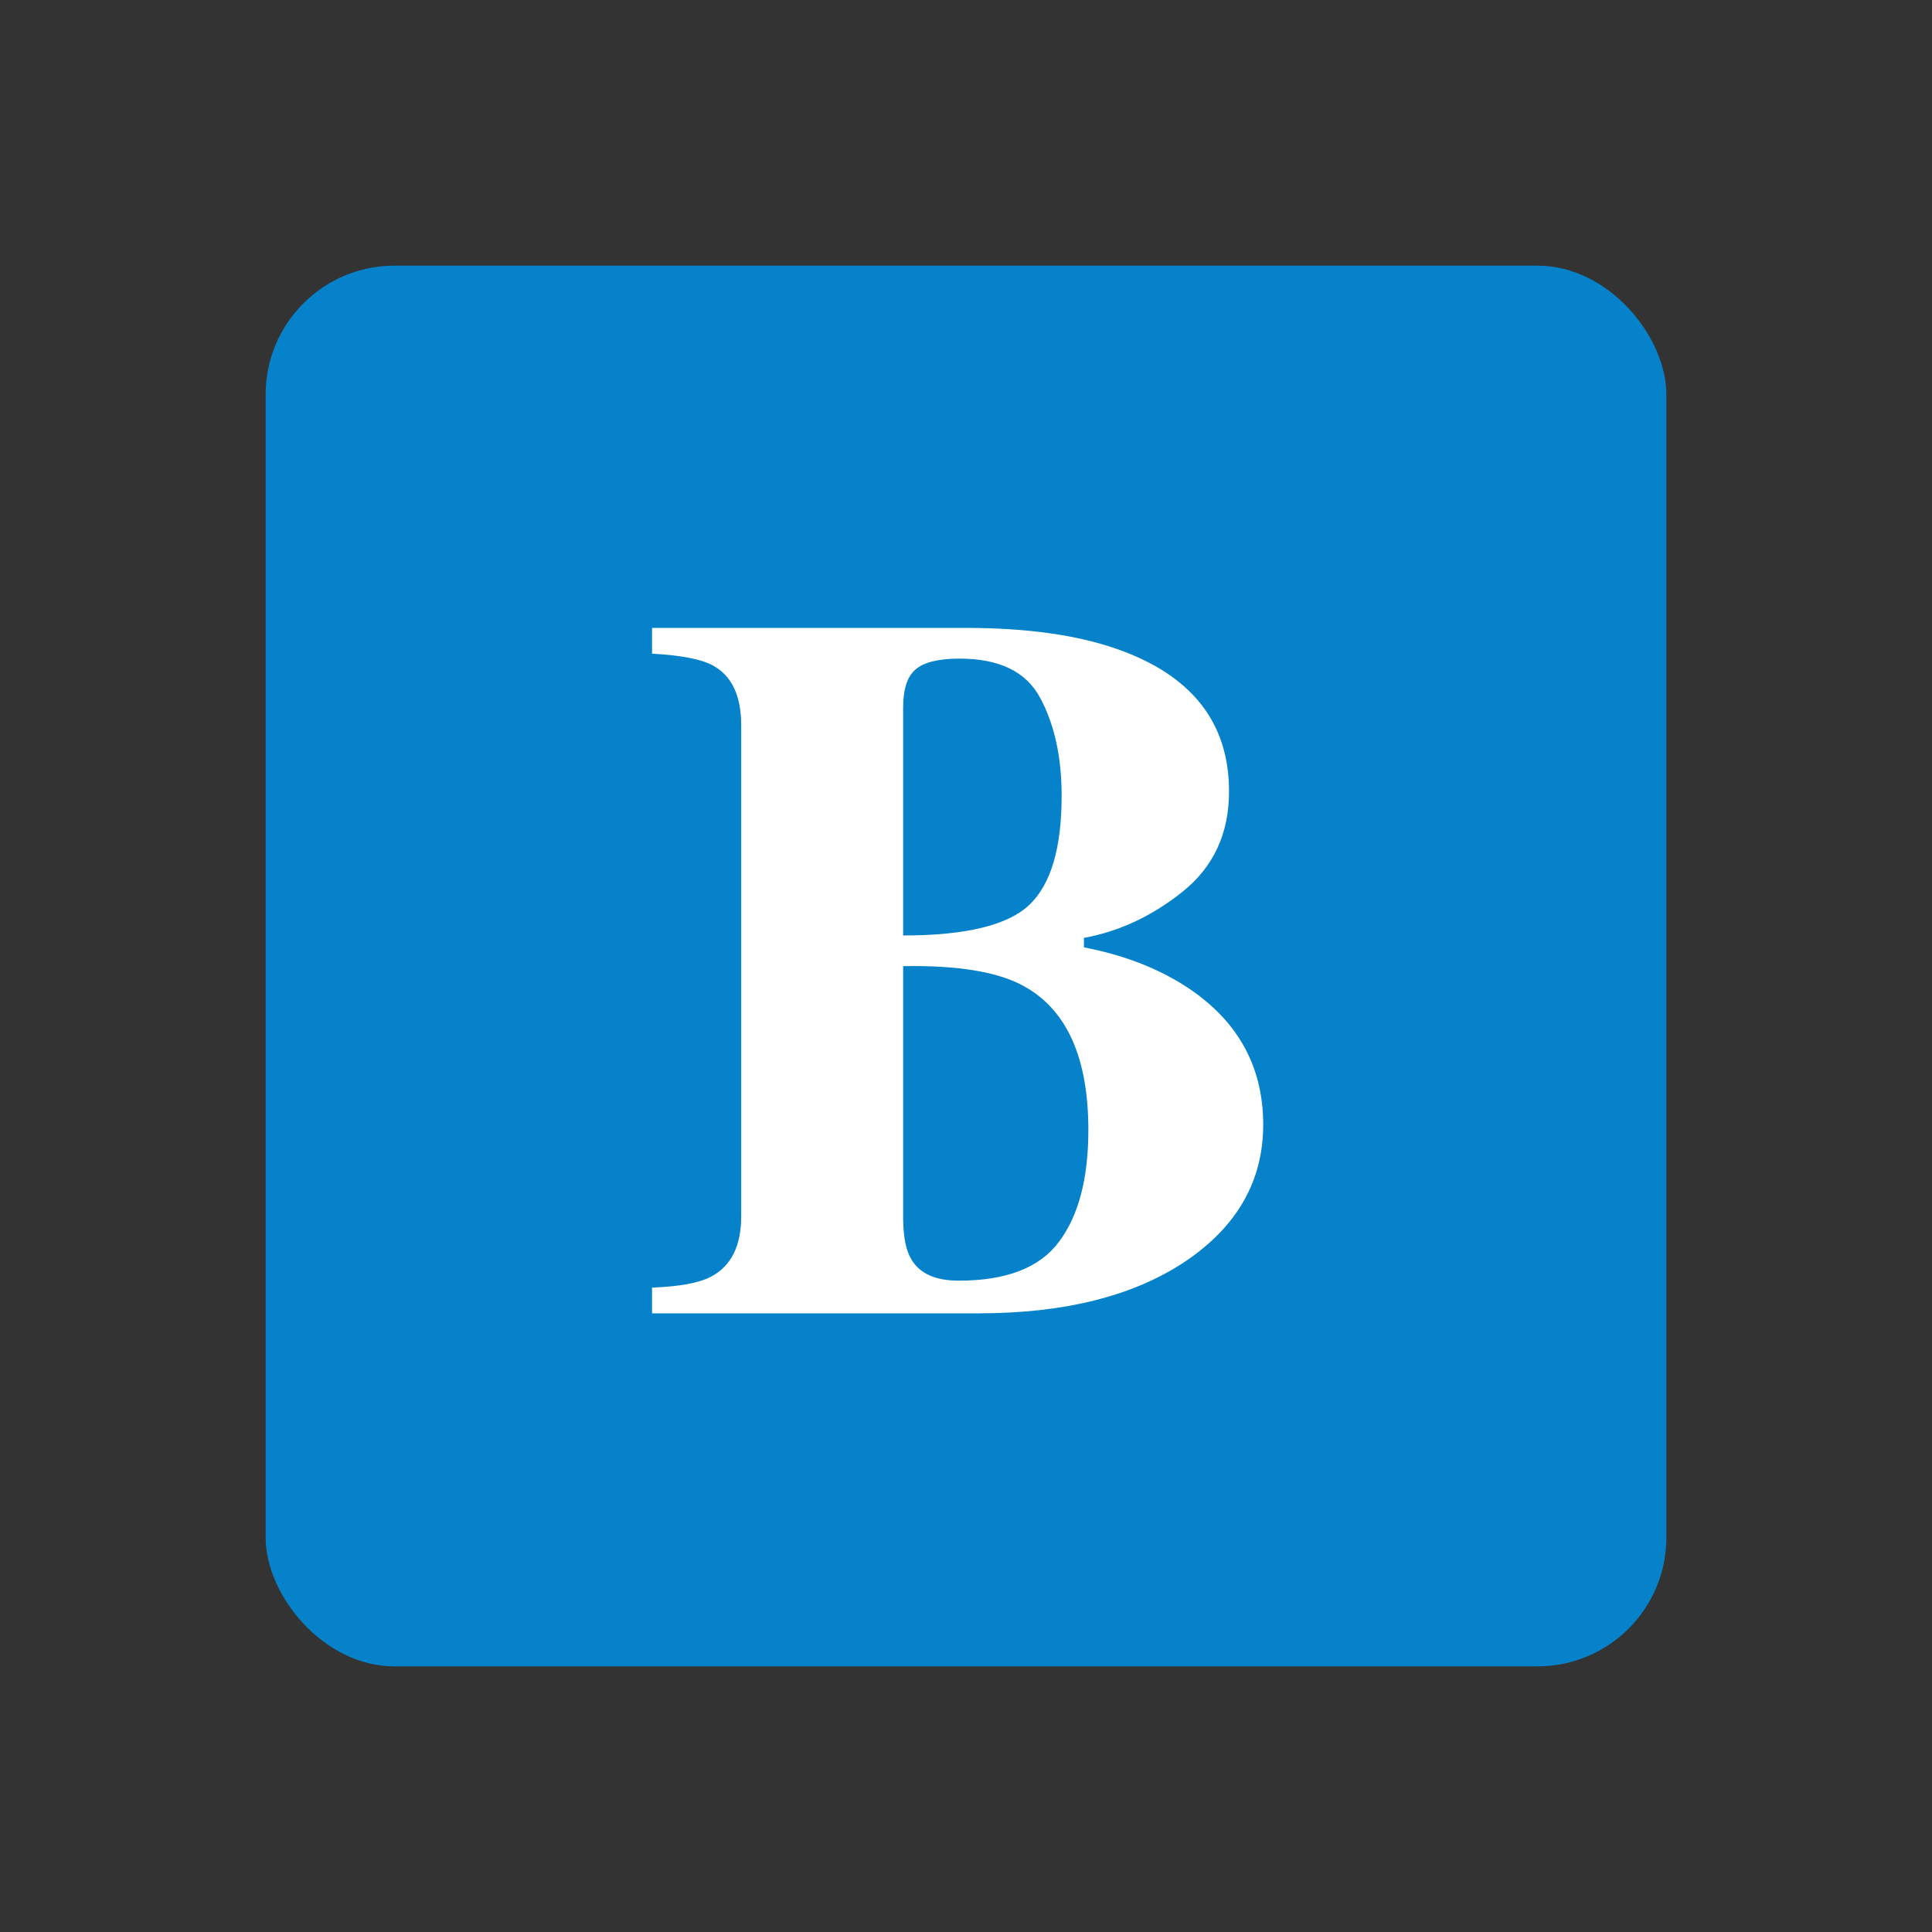
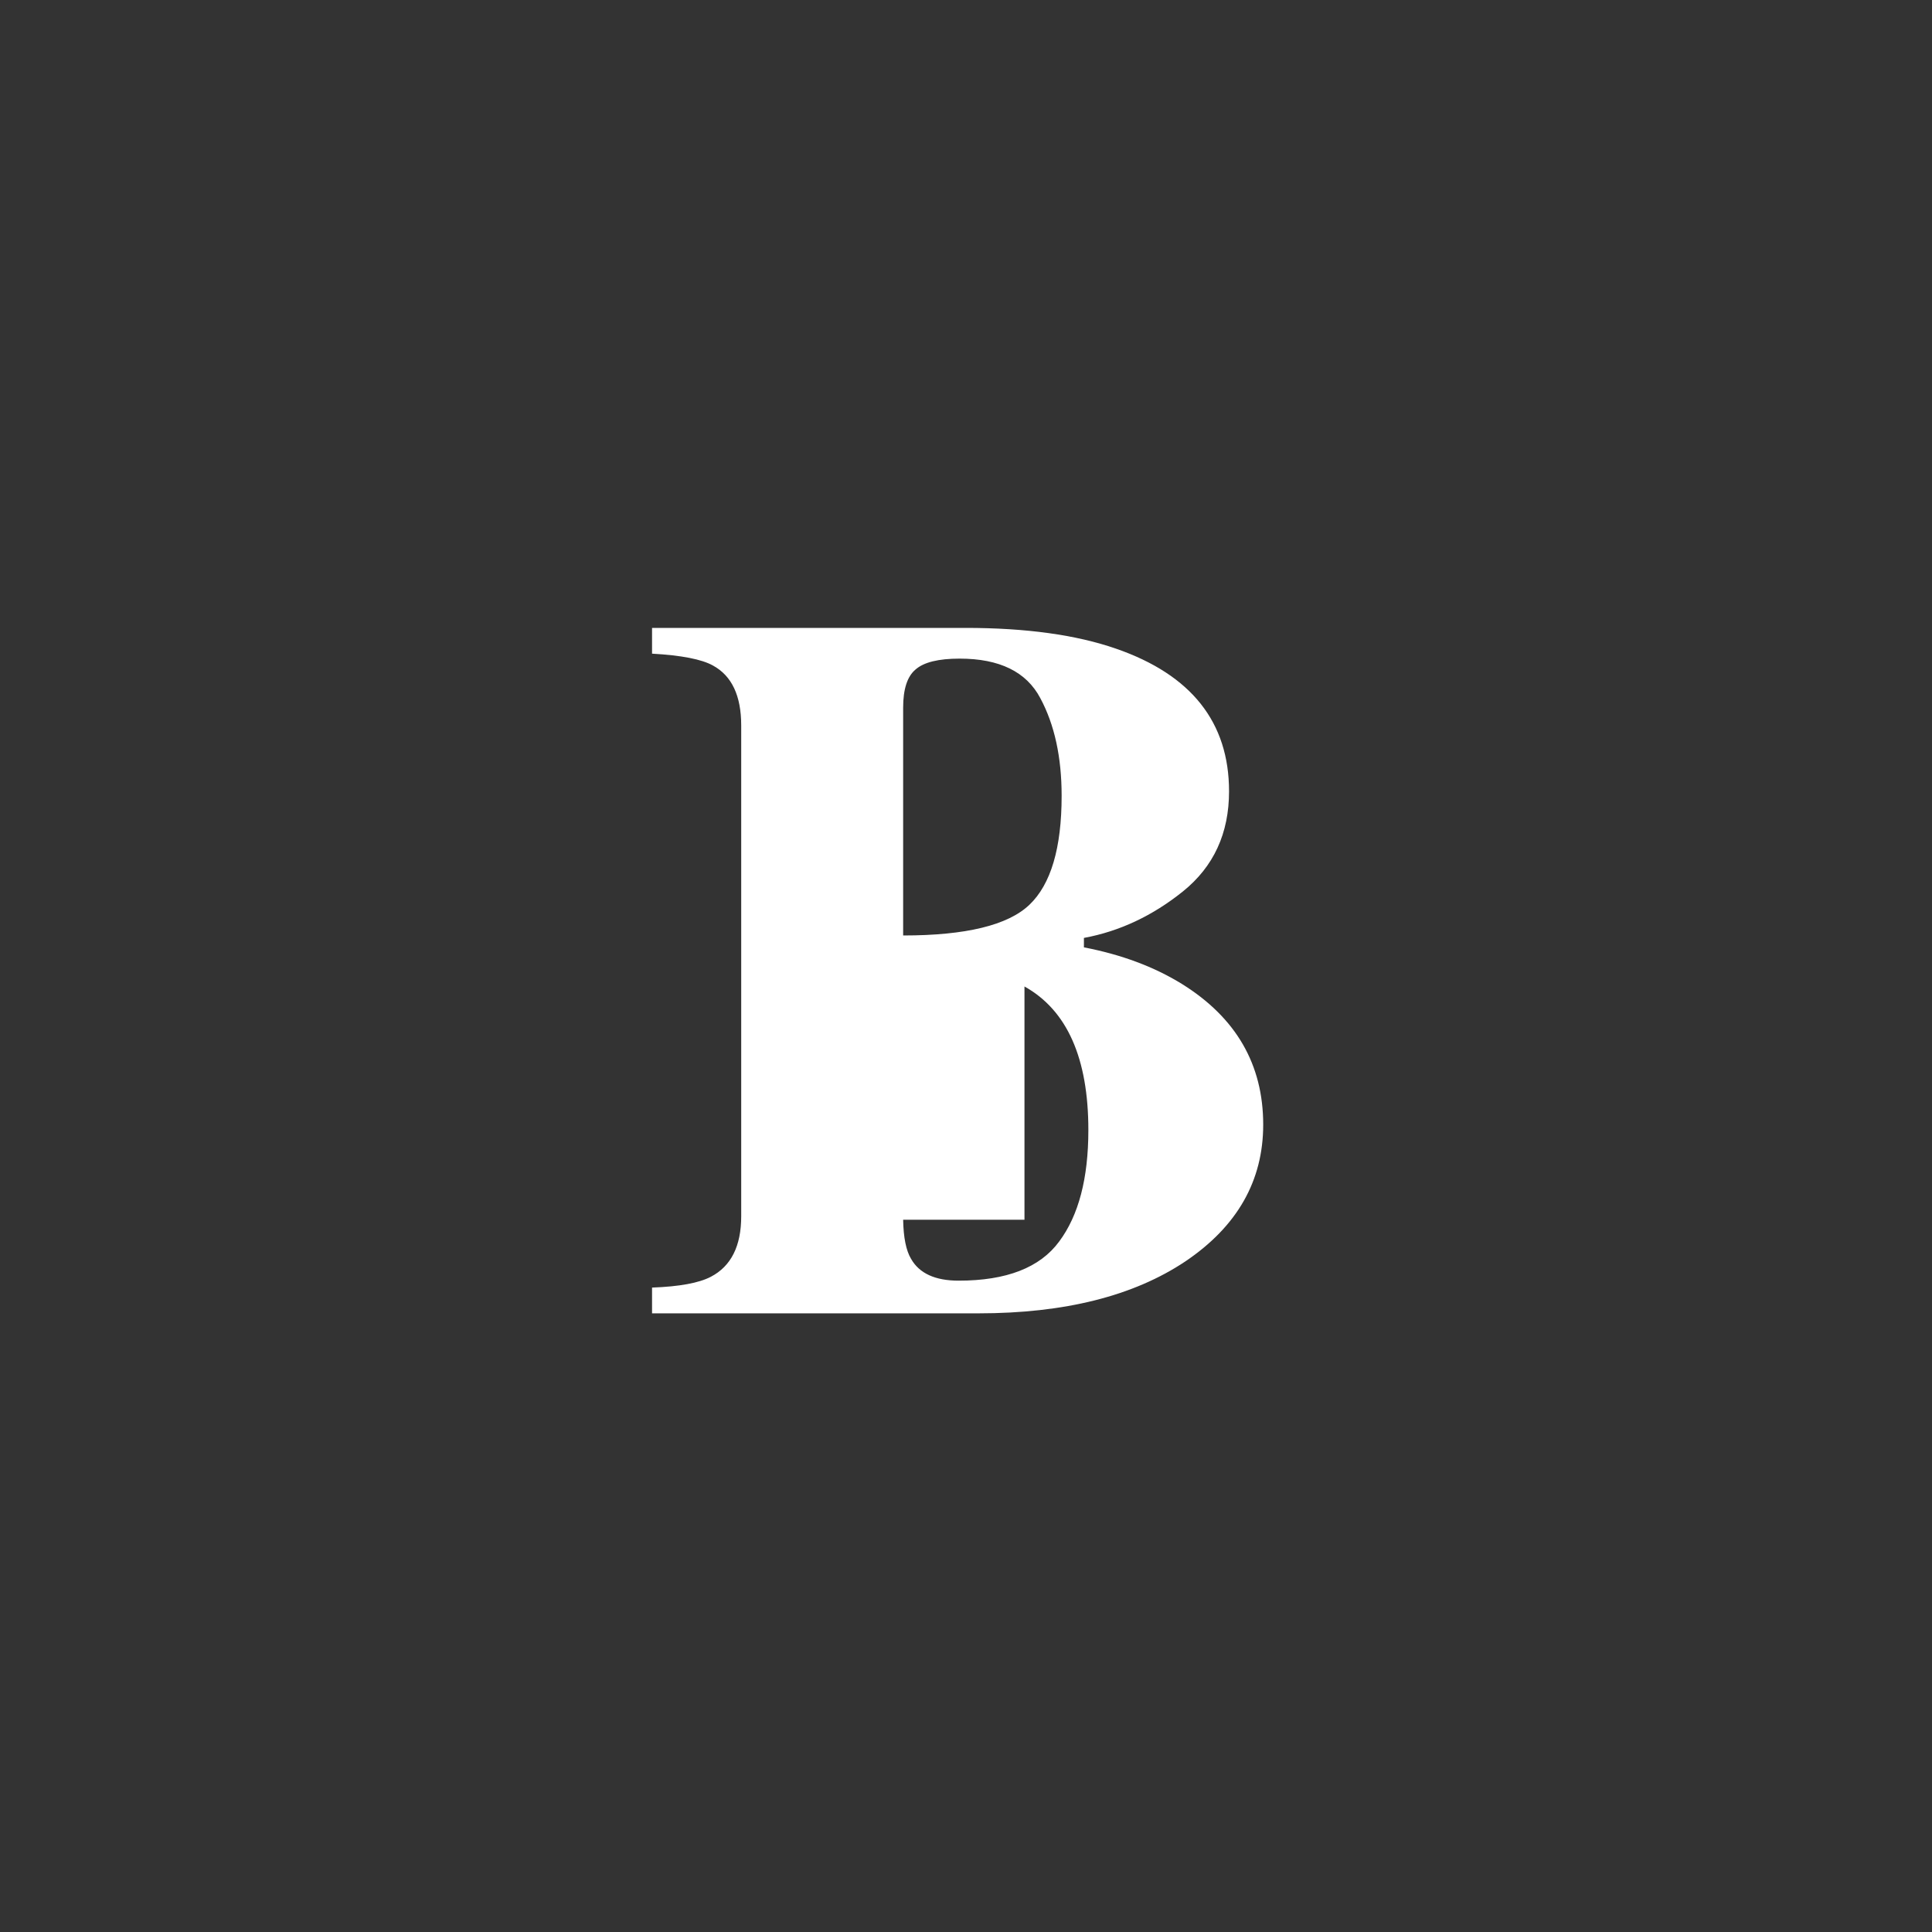
<svg xmlns="http://www.w3.org/2000/svg" width="60" height="60" viewBox="0 0 60 60" fill="none">
  <rect x="0" y="0" width="60" height="60" fill="#333333" stroke="none" />
-   <rect x="8.25" y="8.25" width="43.5" height="43.5" rx="4" fill="#0582CA" />
-   <path d="M20.25 39.987C21.101 39.956 21.711 39.844 22.08 39.649C22.706 39.321 23.019 38.695 23.019 37.773V22.53C23.019 21.607 22.726 20.987 22.142 20.669C21.793 20.474 21.163 20.351 20.25 20.3V19.5H29.986C31.863 19.5 33.421 19.715 34.662 20.146C37 20.956 38.169 22.433 38.169 24.576C38.169 25.878 37.692 26.914 36.738 27.683C35.795 28.441 34.77 28.923 33.662 29.128V29.421C34.831 29.646 35.846 30.026 36.708 30.559C38.389 31.605 39.23 33.061 39.23 34.927C39.23 36.67 38.425 38.085 36.815 39.172C35.205 40.249 33.062 40.787 30.386 40.787H20.25V39.987ZM28.048 29.052C29.996 29.052 31.304 28.734 31.97 28.098C32.637 27.462 32.97 26.334 32.97 24.714C32.97 23.514 32.749 22.504 32.309 21.684C31.878 20.864 31.042 20.454 29.802 20.454C29.145 20.454 28.689 20.566 28.433 20.792C28.176 21.007 28.048 21.402 28.048 21.976V29.052ZM28.048 37.88C28.058 38.434 28.14 38.839 28.294 39.095C28.55 39.546 29.043 39.772 29.771 39.772C31.258 39.772 32.298 39.367 32.893 38.557C33.498 37.747 33.8 36.593 33.8 35.096C33.8 32.861 33.139 31.374 31.816 30.636C31.017 30.185 29.761 29.974 28.048 30.005V37.88Z" fill="white" />
+   <path d="M20.25 39.987C21.101 39.956 21.711 39.844 22.08 39.649C22.706 39.321 23.019 38.695 23.019 37.773V22.53C23.019 21.607 22.726 20.987 22.142 20.669C21.793 20.474 21.163 20.351 20.25 20.3V19.5H29.986C31.863 19.5 33.421 19.715 34.662 20.146C37 20.956 38.169 22.433 38.169 24.576C38.169 25.878 37.692 26.914 36.738 27.683C35.795 28.441 34.77 28.923 33.662 29.128V29.421C34.831 29.646 35.846 30.026 36.708 30.559C38.389 31.605 39.23 33.061 39.23 34.927C39.23 36.67 38.425 38.085 36.815 39.172C35.205 40.249 33.062 40.787 30.386 40.787H20.25V39.987ZM28.048 29.052C29.996 29.052 31.304 28.734 31.97 28.098C32.637 27.462 32.97 26.334 32.97 24.714C32.97 23.514 32.749 22.504 32.309 21.684C31.878 20.864 31.042 20.454 29.802 20.454C29.145 20.454 28.689 20.566 28.433 20.792C28.176 21.007 28.048 21.402 28.048 21.976V29.052ZM28.048 37.88C28.058 38.434 28.14 38.839 28.294 39.095C28.55 39.546 29.043 39.772 29.771 39.772C31.258 39.772 32.298 39.367 32.893 38.557C33.498 37.747 33.8 36.593 33.8 35.096C33.8 32.861 33.139 31.374 31.816 30.636V37.88Z" fill="white" />
</svg>